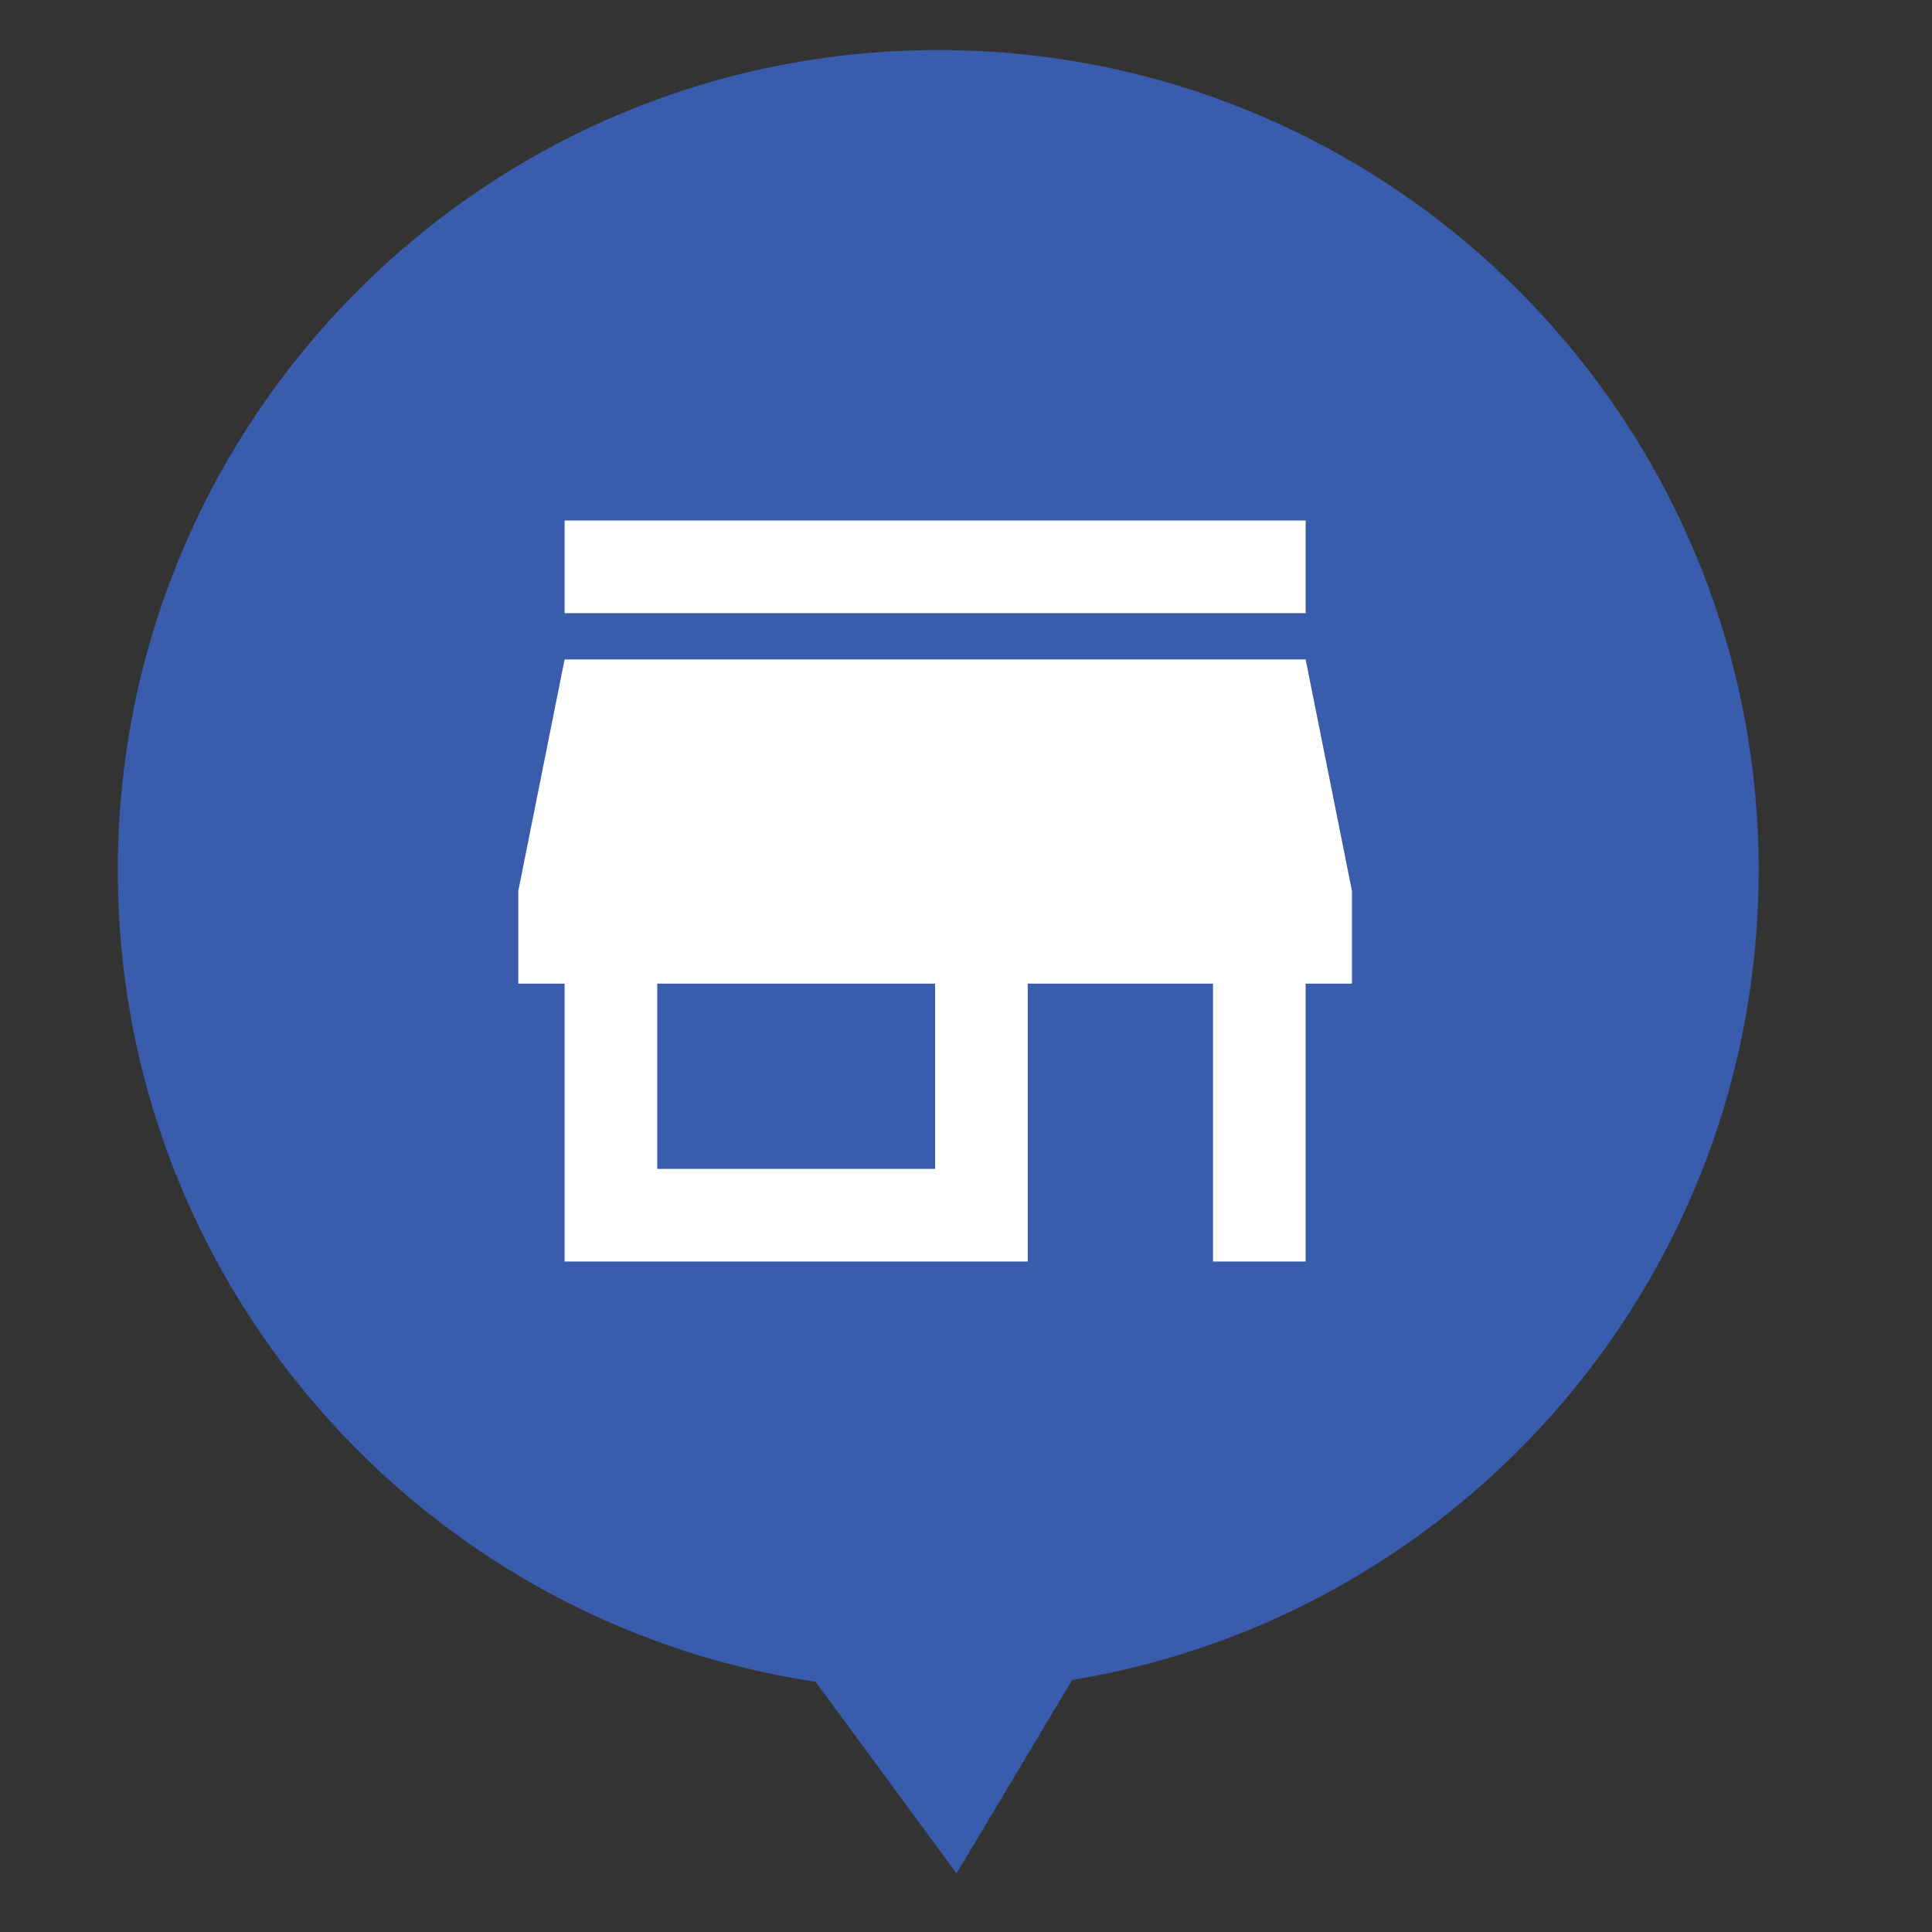
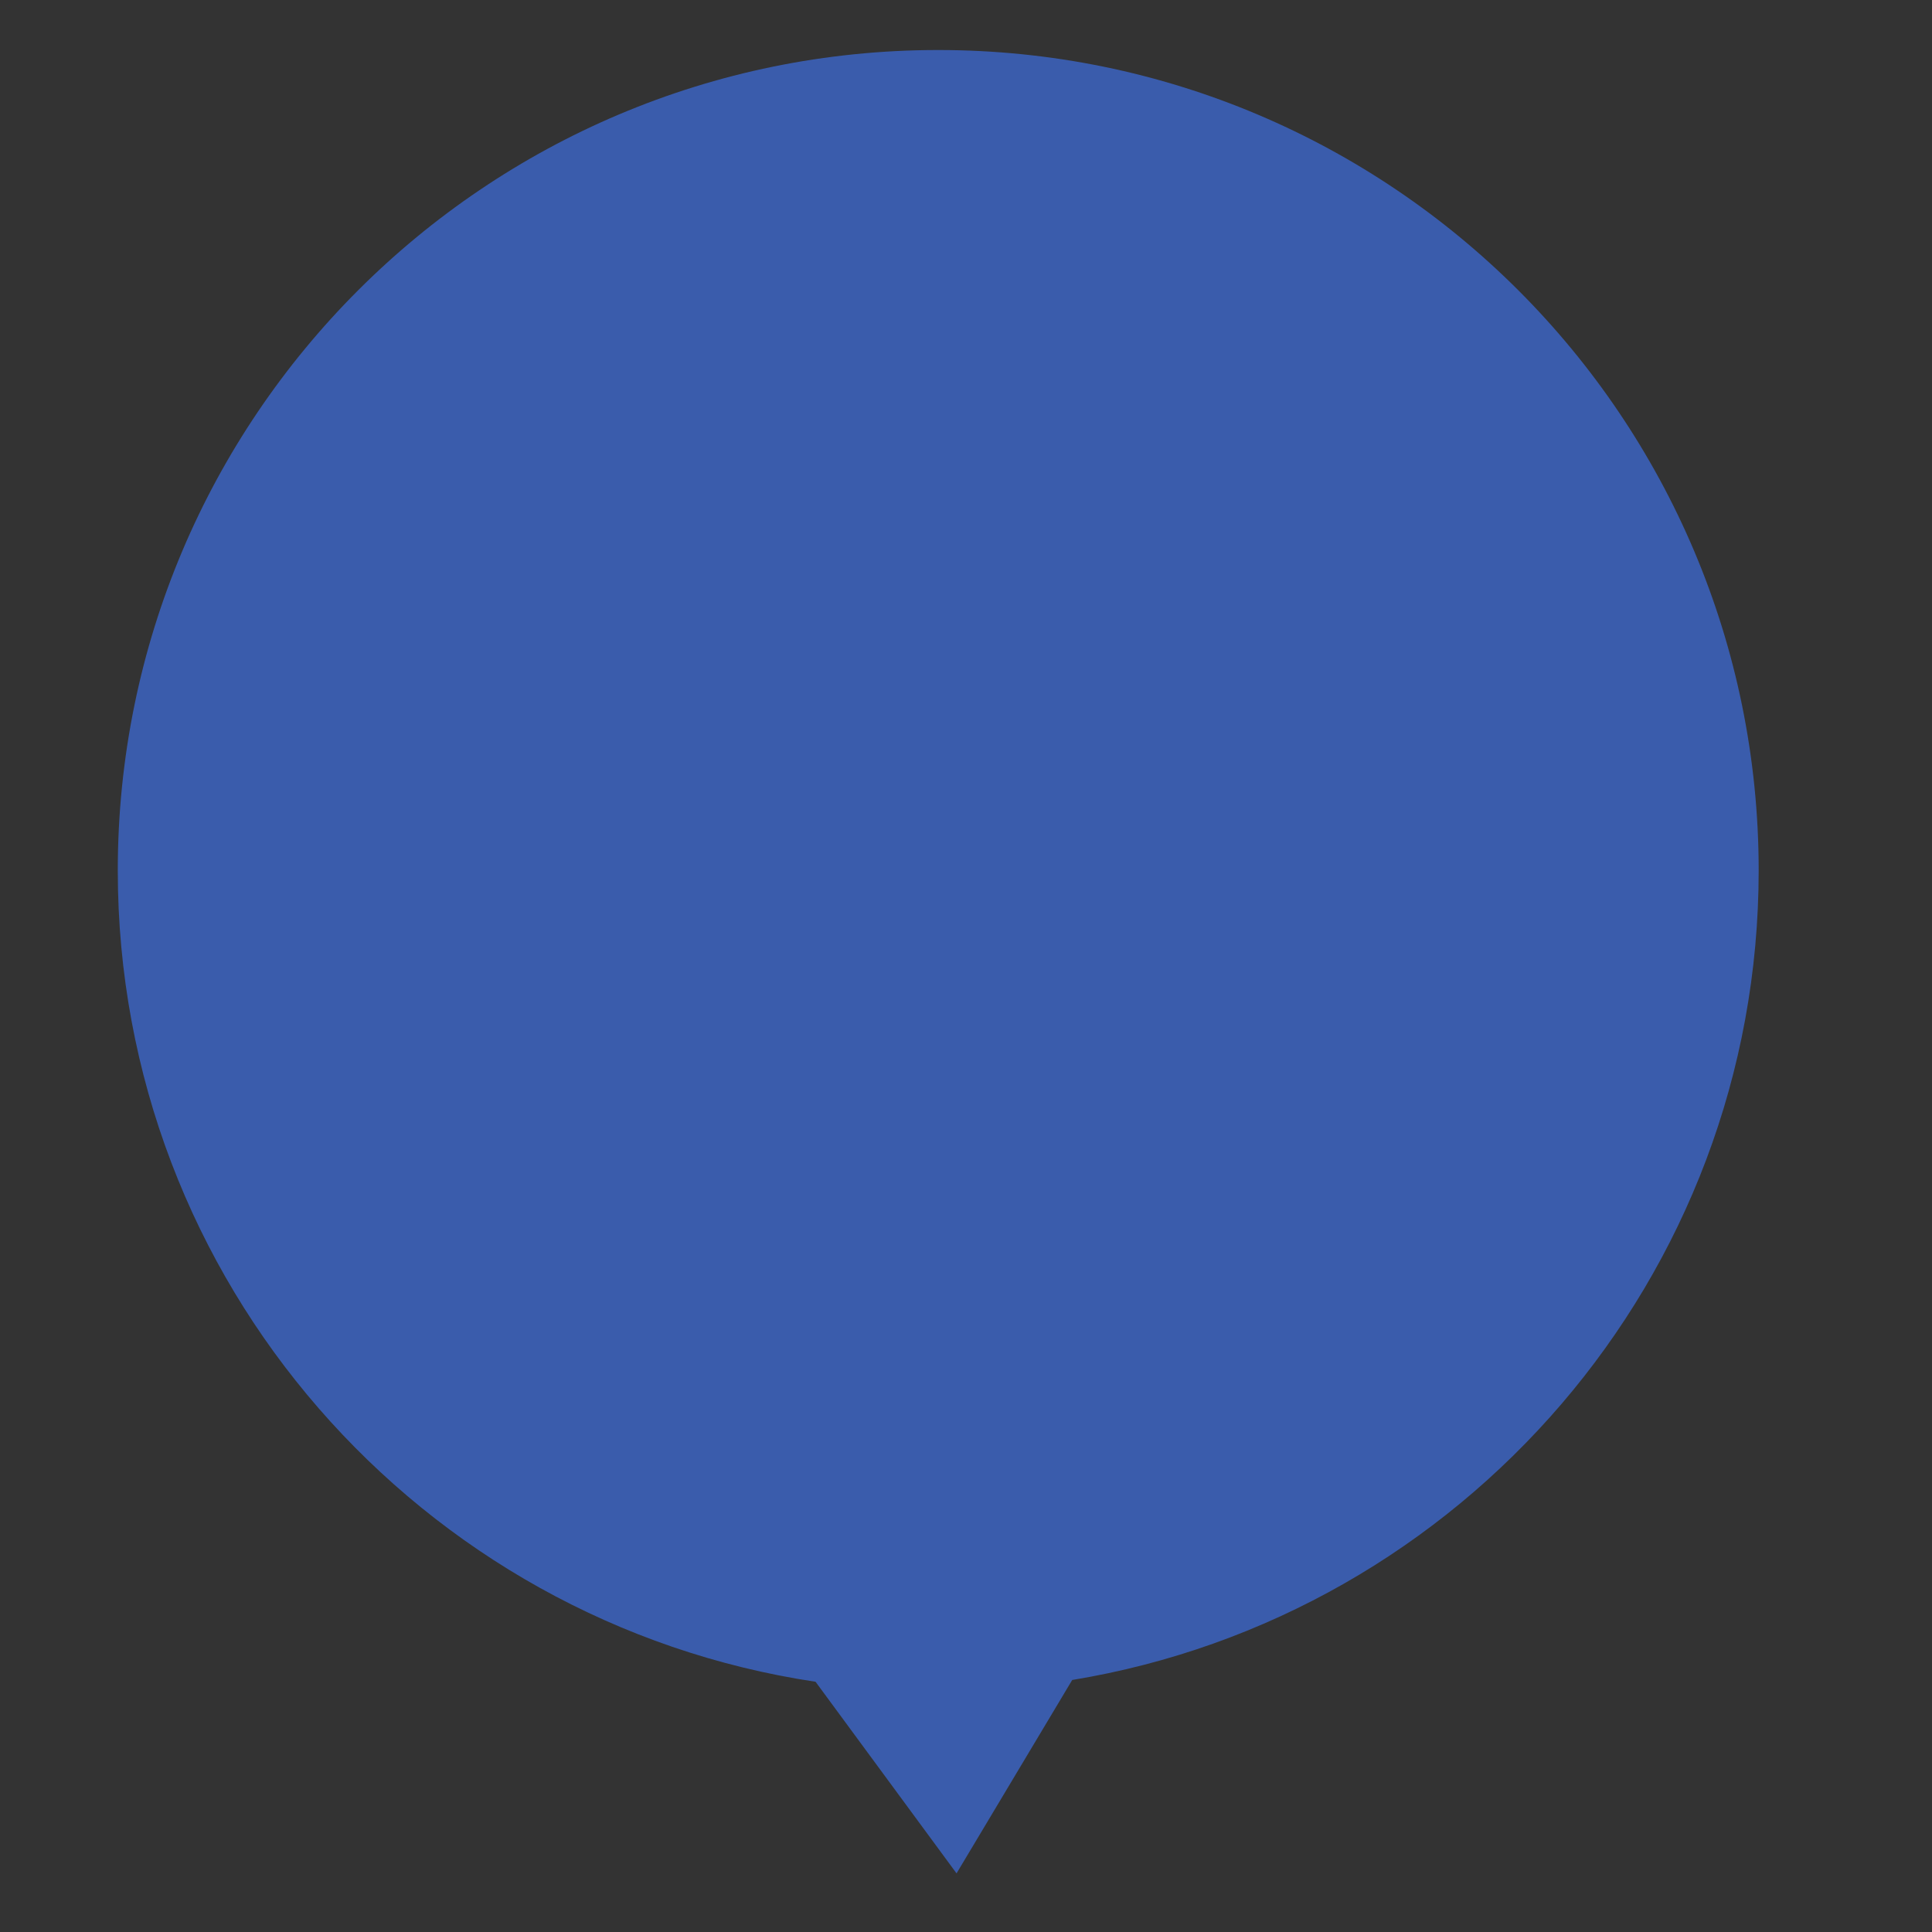
<svg xmlns="http://www.w3.org/2000/svg" width="219" height="219" viewBox="0 0 219 219" fill="none">
  <rect x="0" y="0" width="219" height="219" fill="#333333" stroke="none" />
  <path d="M199.353 98.67C199.353 47.309 157.713 5.67 106.352 5.67C54.989 5.67 13.351 47.309 13.351 98.67C13.351 145.309 47.68 183.922 92.446 190.635L108.428 212.354L121.54 190.432C165.678 183.176 199.353 144.859 199.353 98.67Z" fill="#3A5CAC" />
-   <path d="M64 69.5V59H148V69.5H64ZM64 143V111.5H58.75V101L64 74.75H148L153.25 101V111.5H148V143H137.5V111.5H116.5V143H64ZM74.5 132.5H106V111.5H74.5V132.5Z" fill="white" />
</svg>